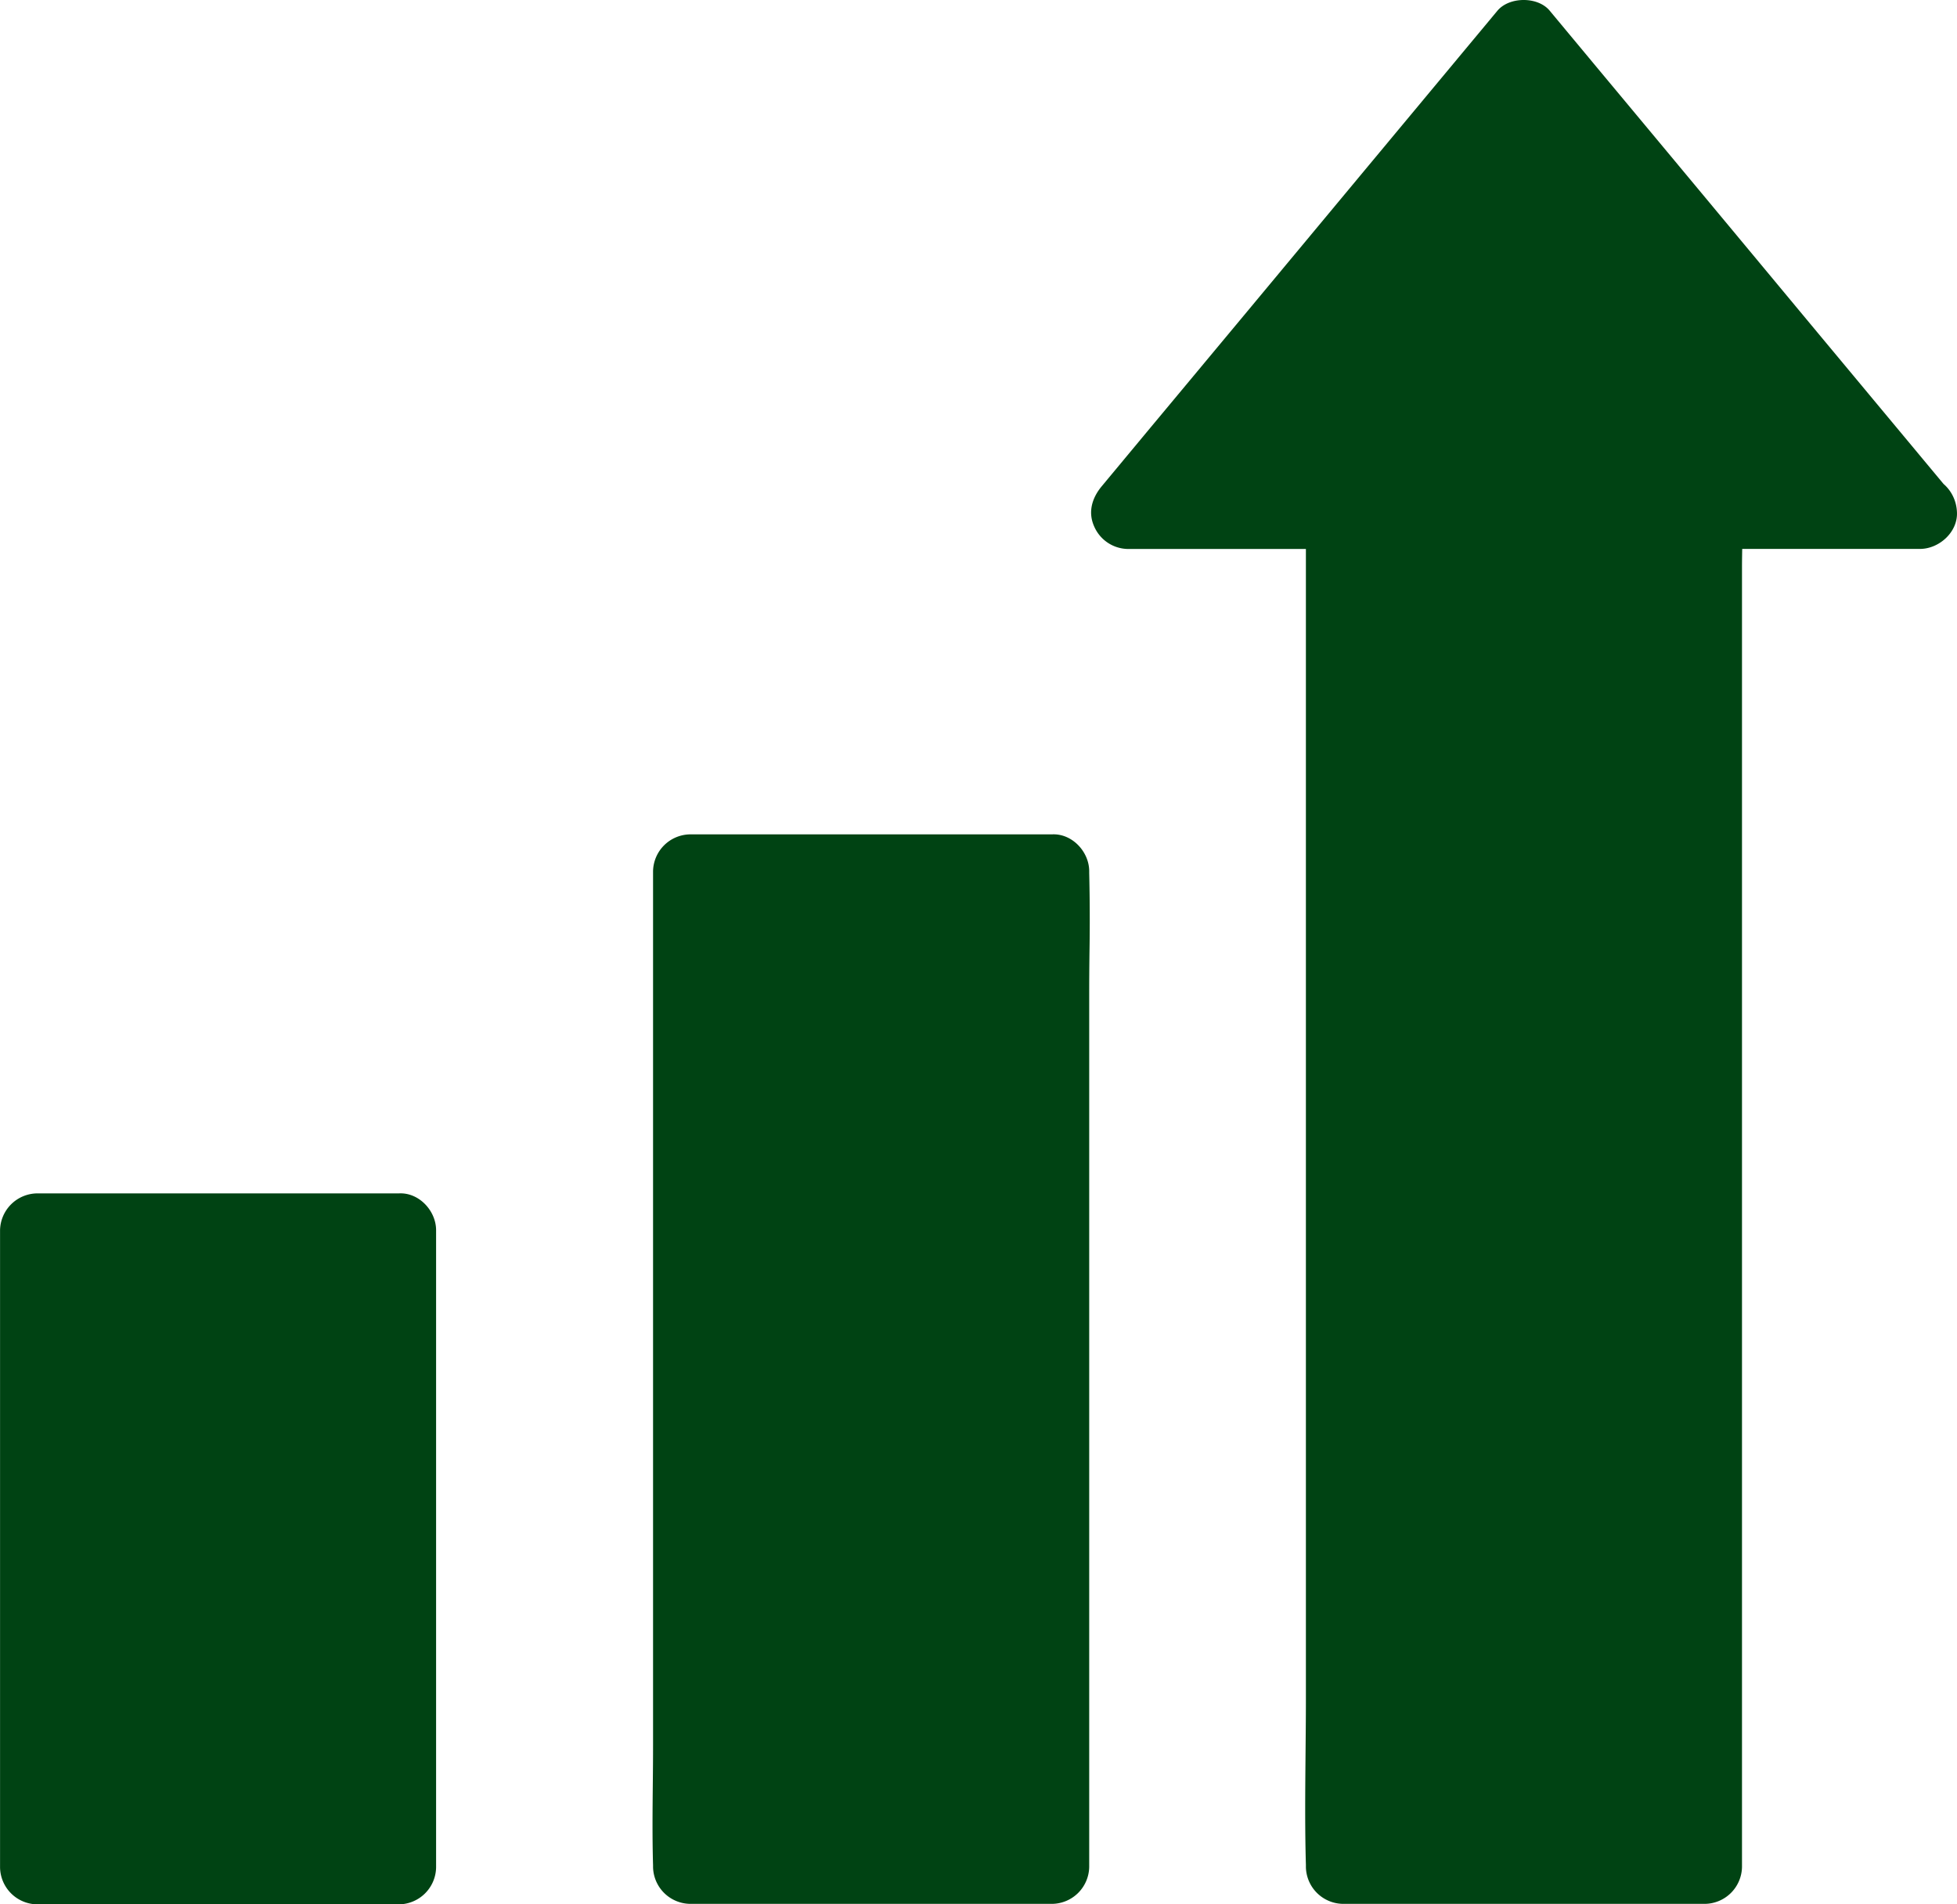
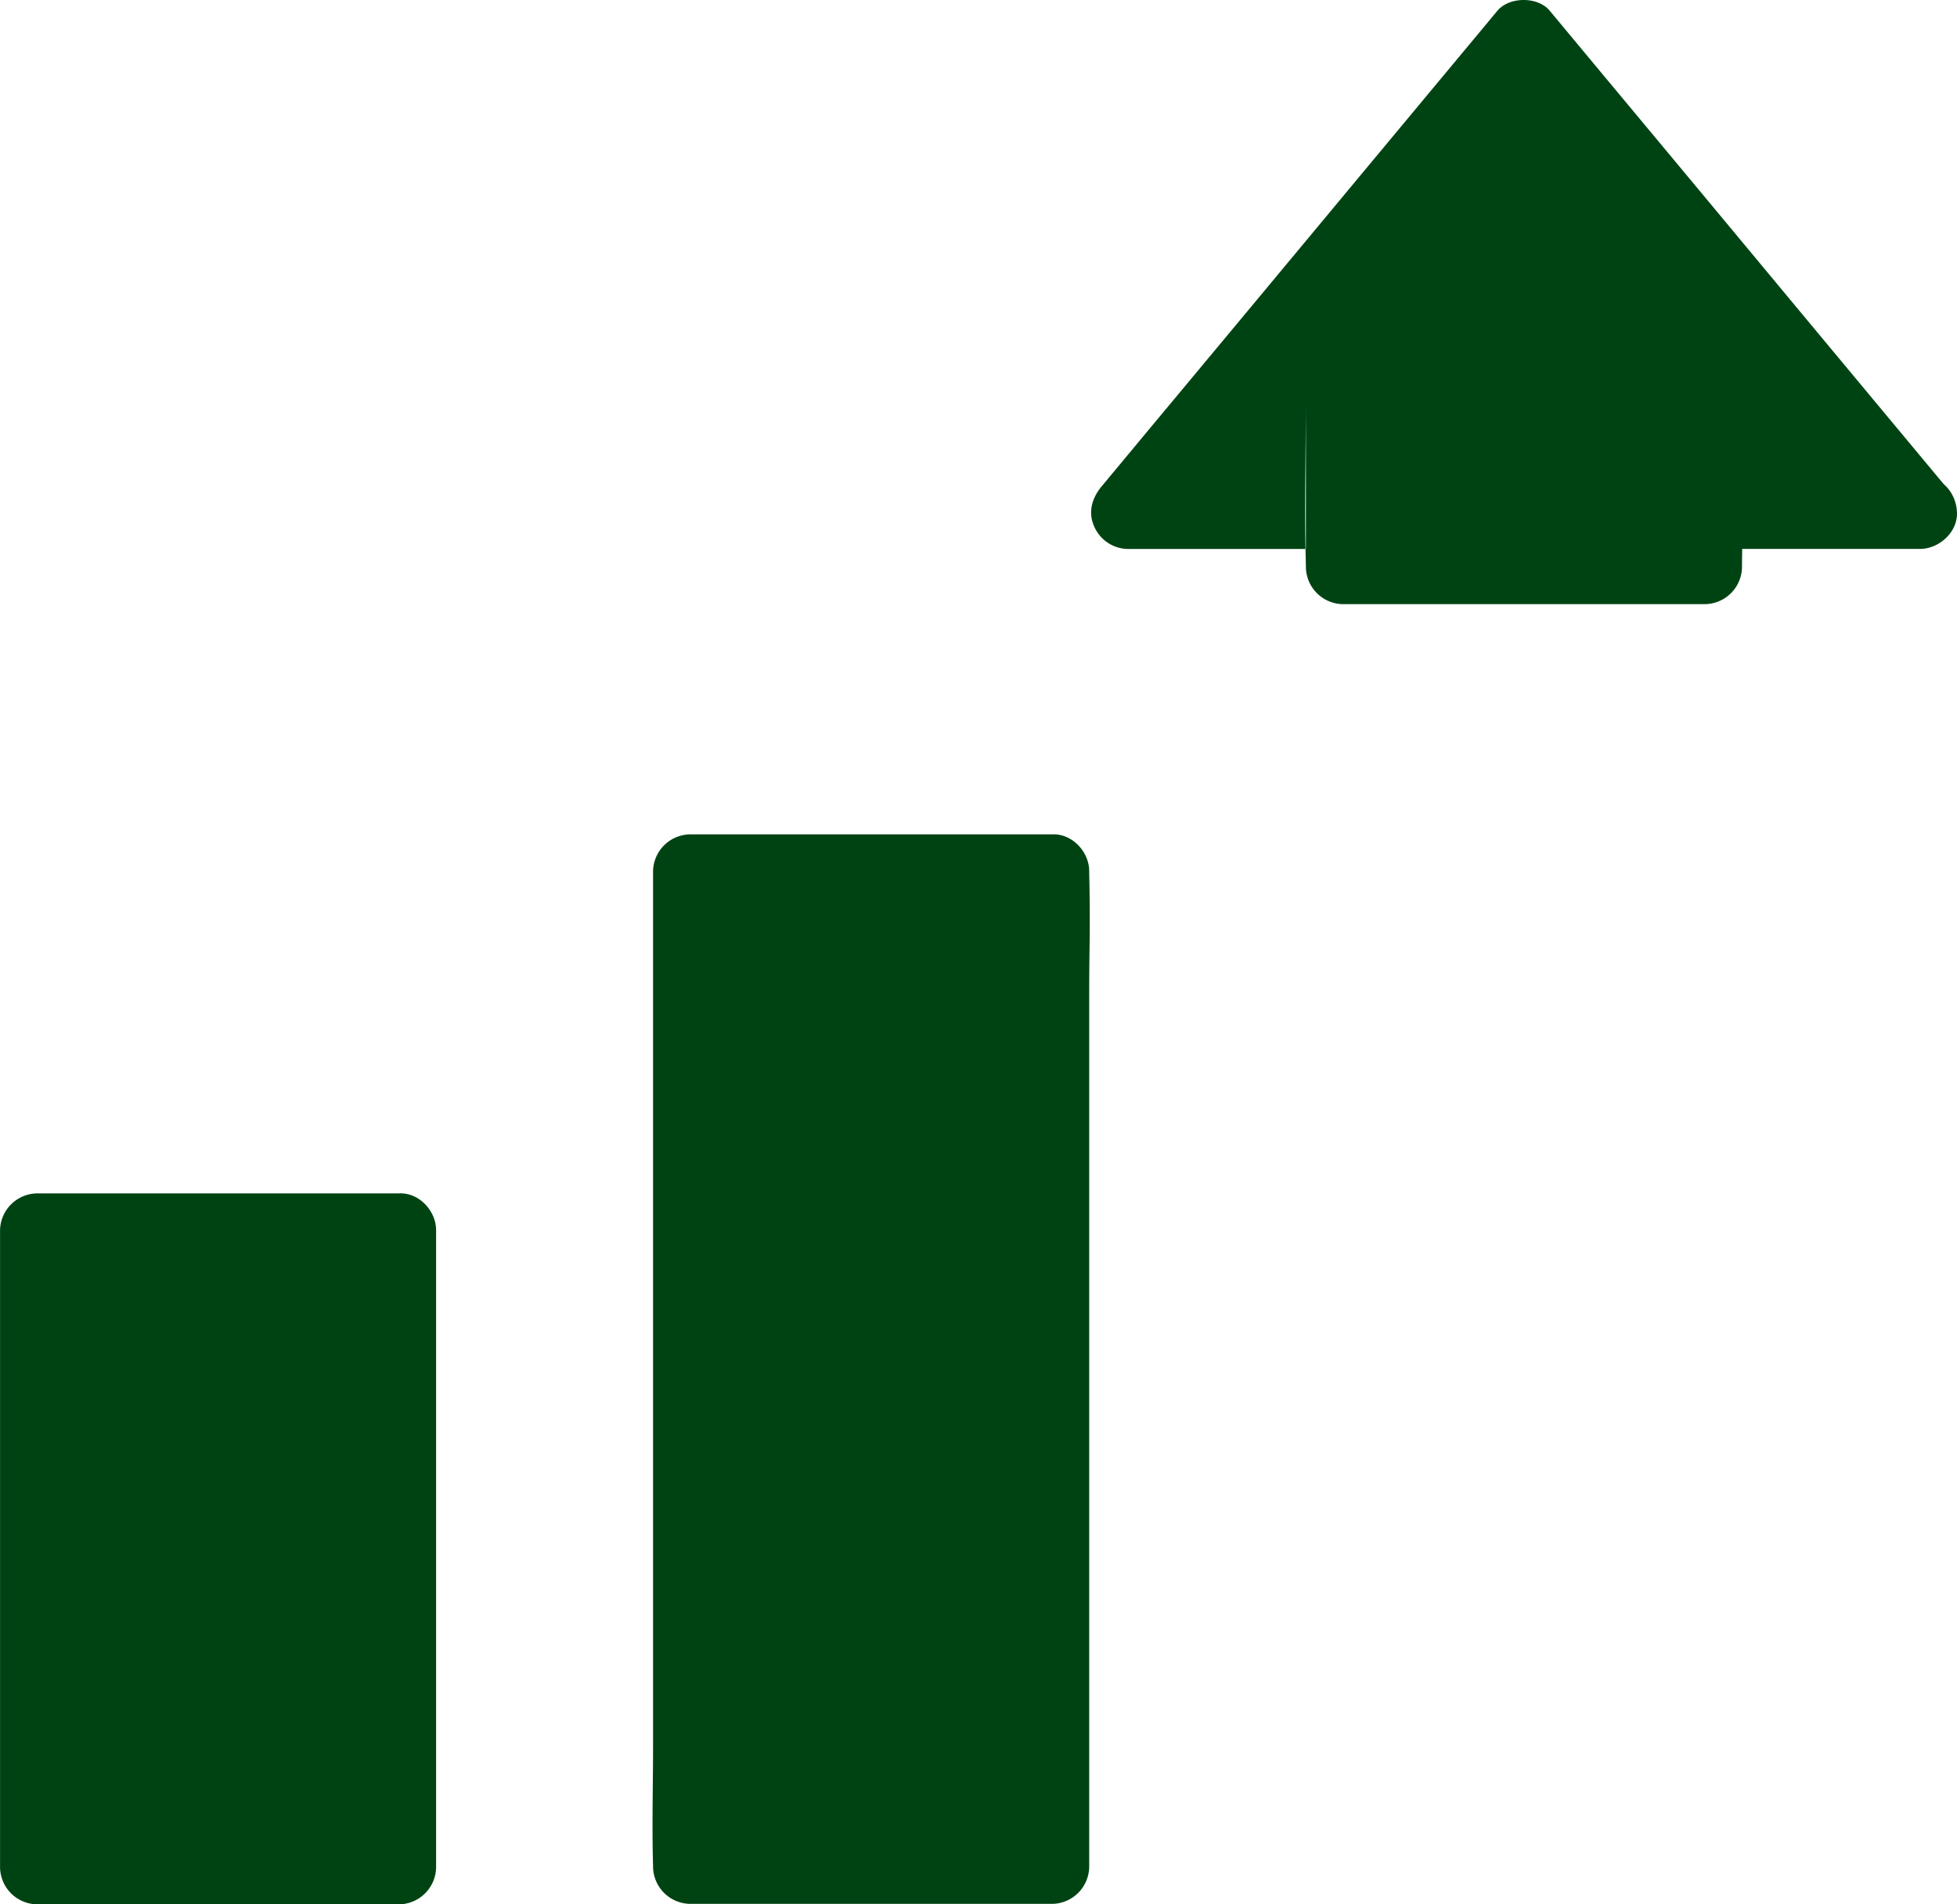
<svg xmlns="http://www.w3.org/2000/svg" width="37" height="36">
-   <path d="M34.254 6.156l2.492 2.993c.151.13.245.322.253.533.019.375-.336.695-.701.695h-3.359c-.002.117-.004.233-.004.348v24.57a.71.71 0 01-.702.696h-6.842a.71.71 0 01-.701-.696v-.042c-.02-.693-.013-1.386-.007-2.078.003-.347.007-.693.007-1.04V10.378h-3.363a.706.706 0 01-.64-.426c-.123-.274-.038-.543.144-.761l.926-1.114c1.342-1.61 2.685-3.224 4.027-4.838L28.31.204c.224-.27.767-.274.991 0l.926 1.113c1.342 1.61 2.685 3.224 4.027 4.839zM20.593 16.469c0-.367-.323-.715-.702-.696h-6.842a.71.71 0 00-.702.696v16.51c0 .254-.002.509-.005.763-.005.508-.01 1.016.005 1.52v.033a.71.71 0 00.702.696h6.842a.71.71 0 00.702-.696V18.784c0-.254.002-.508.005-.762a37.03 37.03 0 00-.005-1.52v-.033zM7.543 22.56H.703a.71.71 0 00-.702.696v12.048A.71.71 0 00.702 36h6.842a.71.71 0 00.701-.696V23.256c0-.366-.322-.715-.701-.696z" fill="#004313" fill-rule="evenodd" />
+   <path d="M34.254 6.156l2.492 2.993c.151.13.245.322.253.533.019.375-.336.695-.701.695h-3.359c-.002.117-.004.233-.004.348a.71.71 0 01-.702.696h-6.842a.71.71 0 01-.701-.696v-.042c-.02-.693-.013-1.386-.007-2.078.003-.347.007-.693.007-1.04V10.378h-3.363a.706.706 0 01-.64-.426c-.123-.274-.038-.543.144-.761l.926-1.114c1.342-1.61 2.685-3.224 4.027-4.838L28.31.204c.224-.27.767-.274.991 0l.926 1.113c1.342 1.61 2.685 3.224 4.027 4.839zM20.593 16.469c0-.367-.323-.715-.702-.696h-6.842a.71.71 0 00-.702.696v16.51c0 .254-.002.509-.005.763-.005.508-.01 1.016.005 1.52v.033a.71.71 0 00.702.696h6.842a.71.71 0 00.702-.696V18.784c0-.254.002-.508.005-.762a37.03 37.03 0 00-.005-1.52v-.033zM7.543 22.56H.703a.71.71 0 00-.702.696v12.048A.71.71 0 00.702 36h6.842a.71.71 0 00.701-.696V23.256c0-.366-.322-.715-.701-.696z" fill="#004313" fill-rule="evenodd" />
</svg>